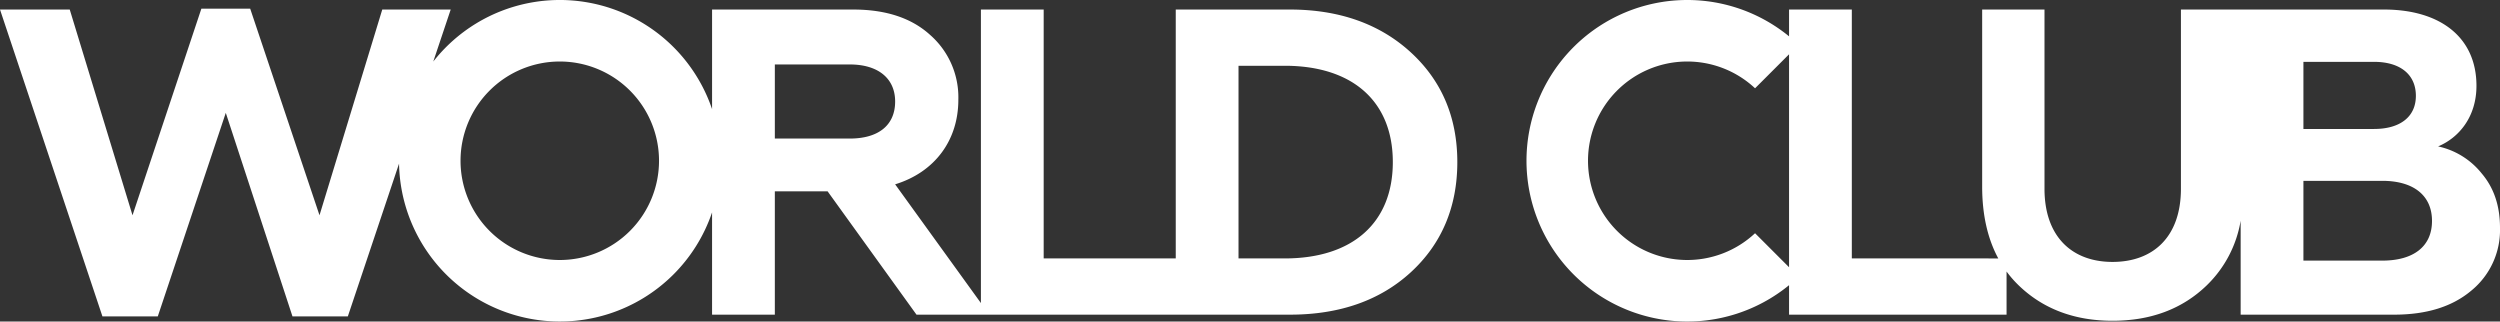
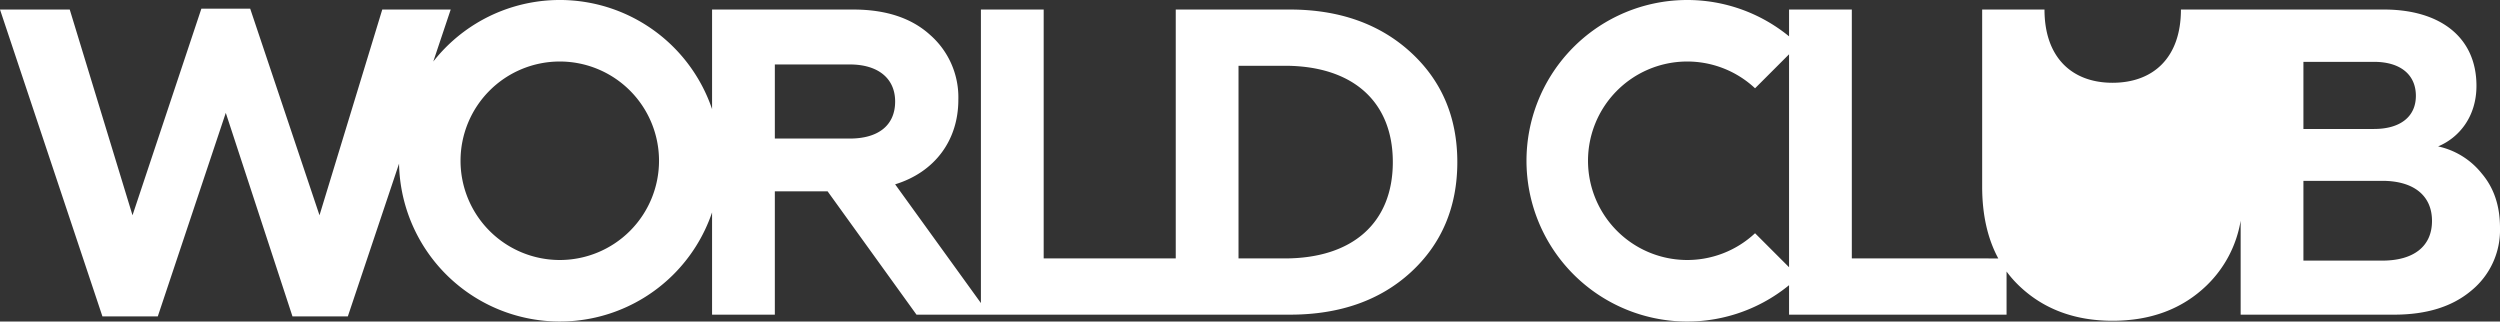
<svg xmlns="http://www.w3.org/2000/svg" id="Слой_1" data-name="Слой 1" viewBox="0 0 586.067 75.374">
  <rect x="0" y="0" width="586.067" height="75.374" fill="#333333" stroke="none" />
  <defs>
    <style>.cls-1{fill:#fff;}</style>
  </defs>
  <title>World Club logo 2021 white</title>
-   <path class="cls-1" d="M49.99,426.598l15.94-47.719,15.634,47.719h12.977l12.007-35.819a37.692,37.692,0,0,0,73.38,11.434v23.976h14.714V397.272h12.364l20.845,28.917h87.546c11.546,0,21.049-3.27,28.305-9.912,7.255-6.642,10.933-15.327,10.933-25.852s-3.679-19.108-10.933-25.75c-7.255-6.642-16.758-10.014-28.305-10.014H288.627v58.346h-30.961v-58.346H242.952v68.808l-20.107-27.833c9.299-2.861,14.816-10.32,14.816-19.823a19.441,19.441,0,0,0-6.642-15.225c-4.394-3.985-10.422-5.927-17.984-5.927H179.929v23.348a37.697,37.697,0,0,0-65.361-11.151l4.089-12.197H102.613L87.899,402.892l-16.247-48.434H60.208L44.063,402.892l-14.714-48.23H13l24.013,71.936Zm524.247-.409c7.562,0,13.59-1.839,18.086-5.62a18.325,18.325,0,0,0,6.744-14.714c0-5.212-1.431-9.401-4.292-12.773a17.94,17.94,0,0,0-10.218-6.335c4.905-2.044,8.992-6.949,8.992-14.203,0-11.445-8.583-17.882-21.662-17.882H524.267V396.659c0,11.342-6.54,17.166-16.043,17.166-9.401,0-15.94-5.825-15.94-17.166V354.662H477.672v41.486q0,9.861,3.777,16.86H447.116v-58.346h-14.714v6.282a37.687,37.687,0,1,0,0,58.336v6.91h50.989v-10.114a25.734,25.734,0,0,0,2.864,3.268c5.722,5.518,13.079,8.277,21.969,8.277q13.488,0,22.072-8.277a27.344,27.344,0,0,0,7.973-15.182v22.028Zm-21.254-31.37h18.495c7.255,0,11.649,3.372,11.649,9.401s-4.394,9.299-11.649,9.299H552.983V394.82Zm0-27.896h16.553c6.131,0,9.81,2.963,9.81,7.97,0,4.905-3.679,7.766-9.81,7.766h-16.553V366.924Zm-120.581-1.772v49.921l-7.971-7.972a23.265,23.265,0,1,1,.001-33.978l7.971-7.971Zm-288.175,1.695a23.265,23.265,0,1,1-23.265,23.265,23.265,23.265,0,0,1,23.265-23.265Zm159.114.997h10.831c15.94,0,25.342,8.379,25.342,22.582s-9.401,22.582-25.342,22.582H303.341V367.843Zm-108.698-.307H212.218c6.642,0,10.627,3.27,10.627,8.685,0,5.62-3.985,8.686-10.627,8.686h-17.575V367.537Z" transform="translate(-13 -352.425)" />
+   <path class="cls-1" d="M49.99,426.598l15.94-47.719,15.634,47.719h12.977l12.007-35.819a37.692,37.692,0,0,0,73.38,11.434v23.976h14.714V397.272h12.364l20.845,28.917h87.546c11.546,0,21.049-3.27,28.305-9.912,7.255-6.642,10.933-15.327,10.933-25.852s-3.679-19.108-10.933-25.75c-7.255-6.642-16.758-10.014-28.305-10.014H288.627v58.346h-30.961v-58.346H242.952v68.808l-20.107-27.833c9.299-2.861,14.816-10.32,14.816-19.823a19.441,19.441,0,0,0-6.642-15.225c-4.394-3.985-10.422-5.927-17.984-5.927H179.929v23.348a37.697,37.697,0,0,0-65.361-11.151l4.089-12.197H102.613L87.899,402.892l-16.247-48.434H60.208L44.063,402.892l-14.714-48.23H13l24.013,71.936Zm524.247-.409c7.562,0,13.59-1.839,18.086-5.62a18.325,18.325,0,0,0,6.744-14.714c0-5.212-1.431-9.401-4.292-12.773a17.94,17.94,0,0,0-10.218-6.335c4.905-2.044,8.992-6.949,8.992-14.203,0-11.445-8.583-17.882-21.662-17.882H524.267c0,11.342-6.54,17.166-16.043,17.166-9.401,0-15.94-5.825-15.94-17.166V354.662H477.672v41.486q0,9.861,3.777,16.86H447.116v-58.346h-14.714v6.282a37.687,37.687,0,1,0,0,58.336v6.91h50.989v-10.114a25.734,25.734,0,0,0,2.864,3.268c5.722,5.518,13.079,8.277,21.969,8.277q13.488,0,22.072-8.277a27.344,27.344,0,0,0,7.973-15.182v22.028Zm-21.254-31.37h18.495c7.255,0,11.649,3.372,11.649,9.401s-4.394,9.299-11.649,9.299H552.983V394.82Zm0-27.896h16.553c6.131,0,9.81,2.963,9.81,7.97,0,4.905-3.679,7.766-9.81,7.766h-16.553V366.924Zm-120.581-1.772v49.921l-7.971-7.972a23.265,23.265,0,1,1,.001-33.978l7.971-7.971Zm-288.175,1.695a23.265,23.265,0,1,1-23.265,23.265,23.265,23.265,0,0,1,23.265-23.265Zm159.114.997h10.831c15.94,0,25.342,8.379,25.342,22.582s-9.401,22.582-25.342,22.582H303.341V367.843Zm-108.698-.307H212.218c6.642,0,10.627,3.27,10.627,8.685,0,5.62-3.985,8.686-10.627,8.686h-17.575V367.537Z" transform="translate(-13 -352.425)" />
</svg>